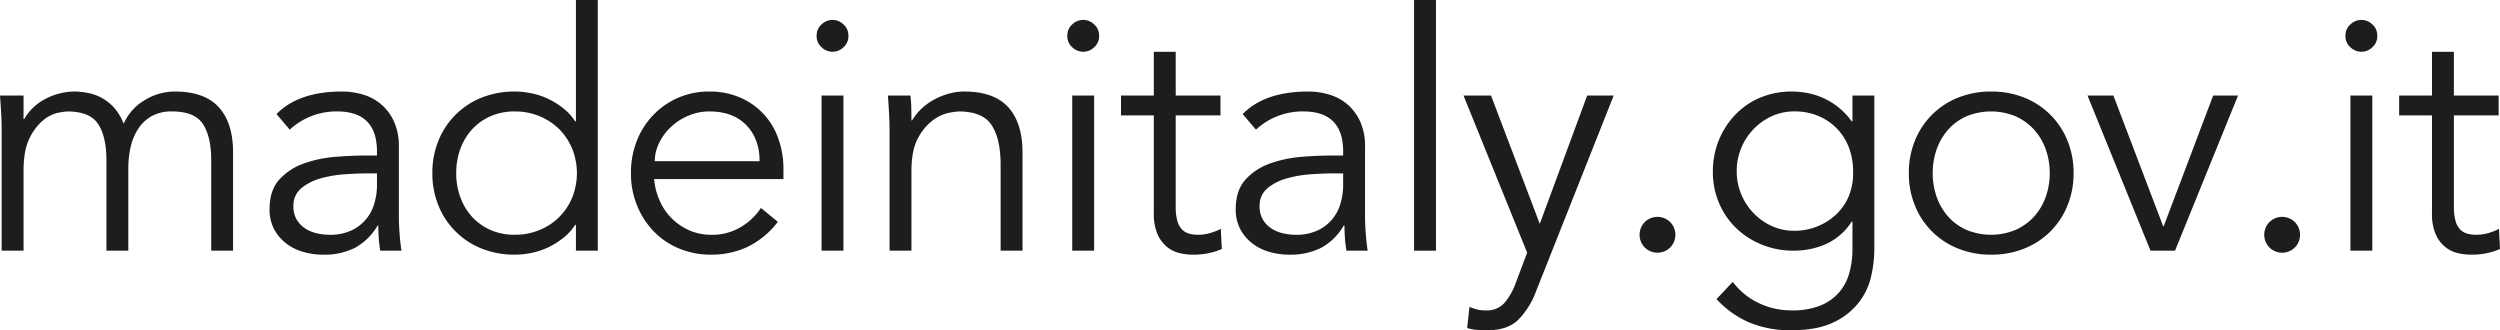
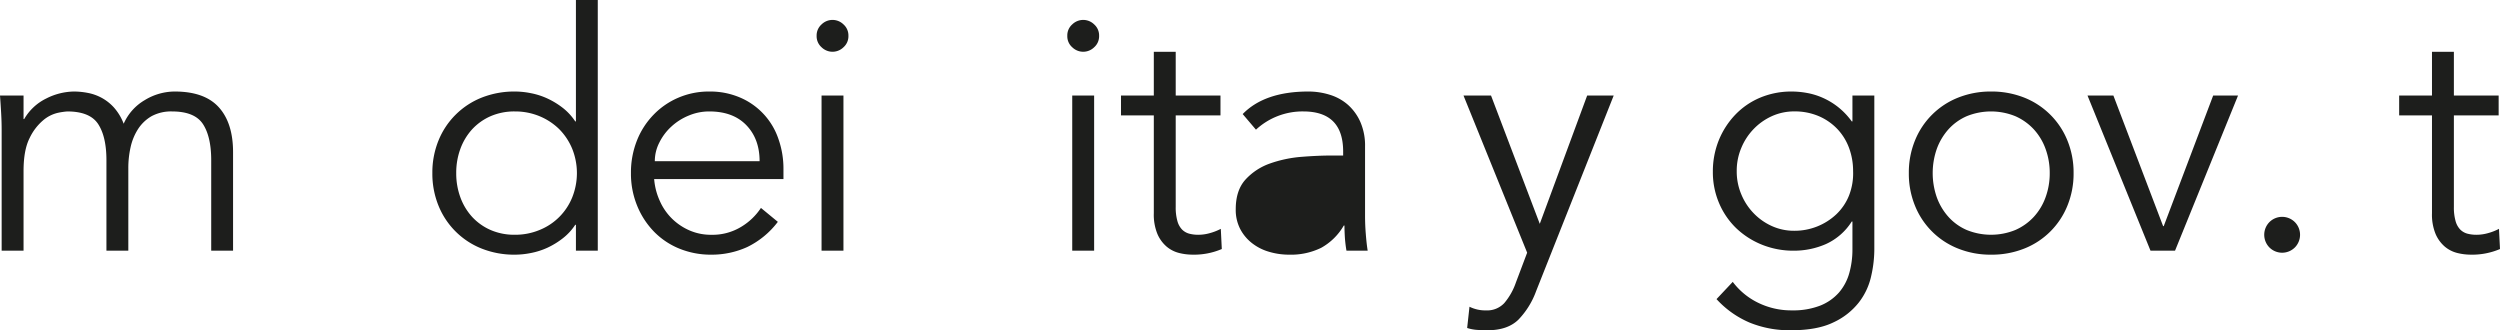
<svg xmlns="http://www.w3.org/2000/svg" viewBox="0 0 959.486 126.756">
  <defs>
    <style>.cls-1{fill:#1d1e1c;}</style>
  </defs>
  <g id="Livello_2" data-name="Livello 2">
    <g id="Livello_1-2" data-name="Livello 1">
      <path class="cls-1" d="M.633,49.896c0-2.201-.069-4.402-.198-6.621-.125-2.201-.267-4.402-.435-6.621H9.037v9.033h.25a19.773,19.773,0,0,1,8.46-7.882,24.101,24.101,0,0,1,10.756-2.68,28.523,28.523,0,0,1,5.148.521,18.308,18.308,0,0,1,5.277,1.853,17.762,17.762,0,0,1,4.781,3.743,20.148,20.148,0,0,1,3.761,6.242,19.637,19.637,0,0,1,8.064-9.046,22.192,22.192,0,0,1,11.532-3.313q11.442,0,16.911,6.048,5.473,6.054,5.471,17.252v37.787H81.061v-34.728c0-6.031-1.064-10.649-3.183-13.888q-3.2-4.821-11.838-4.825a15.7,15.7,0,0,0-7.896,1.835,15.299,15.299,0,0,0-5.152,4.911,21.292,21.292,0,0,0-2.86,6.931,36.132,36.132,0,0,0-.883,8.077v31.687h-8.4v-34.728c0-6.031-1.068-10.649-3.187-13.888q-3.18-4.821-11.838-4.825a26.422,26.422,0,0,0-3.493.504,13.248,13.248,0,0,0-5.665,2.804,20.358,20.358,0,0,0-5.277,6.863c-1.568,3.071-2.352,7.305-2.352,12.733v30.537H.633Z" />
-       <path class="cls-1" d="M144.681,59.683V58.154q0-15.378-15.274-15.387a26.404,26.404,0,0,0-18.209,7l-5.074-5.988c5.595-5.75,13.995-8.654,25.191-8.654a27.582,27.582,0,0,1,8.331,1.275,18.9,18.9,0,0,1,6.931,3.886,19.171,19.171,0,0,1,4.725,6.565,22.719,22.719,0,0,1,1.784,9.412V82.845c0,2.3.094,4.696.305,7.207.199,2.485.436,4.544.703,6.16h-8.15c-.25-1.448-.448-3.003-.578-4.7-.107-1.697-.181-3.351-.181-4.966h-.249a22.866,22.866,0,0,1-8.728,8.585,26.398,26.398,0,0,1-12.272,2.61,26.851,26.851,0,0,1-7.646-1.094,19.061,19.061,0,0,1-6.548-3.3,16.634,16.634,0,0,1-4.575-5.466,15.934,15.934,0,0,1-1.71-7.577c0-4.825,1.232-8.624,3.744-11.39a23.059,23.059,0,0,1,9.412-6.173,47.421,47.421,0,0,1,12.091-2.55c4.295-.336,8.206-.508,11.769-.508Zm-4.333,6.875q-3.179,0-7.952.323a46.157,46.157,0,0,0-9.162,1.529,20.219,20.219,0,0,0-7.504,3.744,8.569,8.569,0,0,0-3.115,7.012,9.847,9.847,0,0,0,1.206,5.023,10.163,10.163,0,0,0,3.244,3.438,13.632,13.632,0,0,0,4.515,1.908,22.399,22.399,0,0,0,5.022.573,19.28,19.28,0,0,0,7.965-1.529,16.149,16.149,0,0,0,9.02-10.252,24.735,24.735,0,0,0,1.094-7.435V66.558Z" />
      <path class="cls-1" d="M229.423,96.212h-8.387v-9.929h-.267a21.26,21.26,0,0,1-4.825,5.216,30.366,30.366,0,0,1-5.85,3.576,27.956,27.956,0,0,1-6.298,2.02,31.402,31.402,0,0,1-6.185.646,33.675,33.675,0,0,1-12.79-2.356,29.598,29.598,0,0,1-16.541-16.481,32.53,32.53,0,0,1-2.343-12.471,32.53,32.53,0,0,1,2.343-12.471,29.703,29.703,0,0,1,16.541-16.481,34.005,34.005,0,0,1,12.79-2.356,31.402,31.402,0,0,1,6.185.646,27.545,27.545,0,0,1,6.298,2.033,30.344,30.344,0,0,1,5.85,3.563,21.736,21.736,0,0,1,4.825,5.216h.267V0h8.387Zm-54.324-29.779a26.494,26.494,0,0,0,1.585,9.287,22.59,22.59,0,0,0,4.515,7.517,21.115,21.115,0,0,0,7.068,5.023,22.625,22.625,0,0,0,9.344,1.835,24.141,24.141,0,0,0,9.481-1.835,22.559,22.559,0,0,0,12.539-12.54,25.065,25.065,0,0,0,0-18.574,23.292,23.292,0,0,0-4.949-7.517,23.588,23.588,0,0,0-7.59-5.023,24.375,24.375,0,0,0-9.481-1.835,22.836,22.836,0,0,0-9.344,1.835,21.37,21.37,0,0,0-7.068,5.023,22.721,22.721,0,0,0-4.515,7.517,26.494,26.494,0,0,0-1.585,9.287" />
      <path class="cls-1" d="M251.063,68.734a24.887,24.887,0,0,0,2.171,8.387,21.926,21.926,0,0,0,4.7,6.815,22.181,22.181,0,0,0,6.745,4.518,20.532,20.532,0,0,0,8.275,1.655,21.174,21.174,0,0,0,11.631-3.128,23.518,23.518,0,0,0,7.461-7.181l6.483,5.342a32.568,32.568,0,0,1-11.769,9.679,32.958,32.958,0,0,1-13.806,2.921,31.825,31.825,0,0,1-12.272-2.344,28.647,28.647,0,0,1-9.748-6.564,30.921,30.921,0,0,1-6.423-9.934,32.373,32.373,0,0,1-2.356-12.466,33.309,33.309,0,0,1,2.287-12.471,29.946,29.946,0,0,1,6.38-9.916,29.004,29.004,0,0,1,9.524-6.552,29.59,29.59,0,0,1,11.842-2.369,29.151,29.151,0,0,1,12.087,2.412,26.448,26.448,0,0,1,14.504,15.861,34.148,34.148,0,0,1,1.908,11.506v3.829Zm40.466-6.875c0-5.682-1.697-10.295-5.079-13.802-3.407-3.536-8.15-5.289-14.262-5.289a20.265,20.265,0,0,0-7.888,1.598,22.115,22.115,0,0,0-6.676,4.251,20.877,20.877,0,0,0-4.584,6.117,15.661,15.661,0,0,0-1.727,7.125Z" />
      <path class="cls-1" d="M325.62,13.758a5.646,5.646,0,0,1-1.909,4.394,5.997,5.997,0,0,1-8.387,0,5.645,5.645,0,0,1-1.908-4.394,5.669,5.669,0,0,1,1.908-4.402,5.997,5.997,0,0,1,8.387,0,5.67,5.67,0,0,1,1.909,4.402m-1.909,82.453h-8.404V36.654h8.404Z" />
-       <path class="cls-1" d="M349.429,36.654c.168,1.615.28,3.196.323,4.782.026,1.572.056,3.17.056,4.772h.25a20.188,20.188,0,0,1,3.562-4.449,22.814,22.814,0,0,1,4.842-3.507,26.39,26.39,0,0,1,5.665-2.3,22.312,22.312,0,0,1,5.905-.827q11.469,0,16.947,6.048,5.447,6.054,5.453,17.252v37.787h-8.4v-32.95q0-9.93-3.437-15.206c-2.283-3.532-6.535-5.285-12.721-5.285a32.449,32.449,0,0,0-3.562.504,15.41,15.41,0,0,0-6.173,2.804,20.224,20.224,0,0,0-5.776,6.862c-1.715,3.072-2.555,7.306-2.555,12.734v30.537h-8.404v-46.441c0-1.616-.069-3.649-.181-6.117-.142-2.455-.28-4.781-.448-7Z" />
      <path class="cls-1" d="M421.831,13.758a5.645,5.645,0,0,1-1.908,4.394,5.997,5.997,0,0,1-8.387,0,5.586,5.586,0,0,1-1.908-4.394,5.61,5.61,0,0,1,1.908-4.402,5.997,5.997,0,0,1,8.387,0,5.669,5.669,0,0,1,1.908,4.402m-1.908,82.453h-8.404V36.654h8.404Z" />
      <path class="cls-1" d="M468.414,44.291h-17.183v35.125a19.133,19.133,0,0,0,.646,5.414,7.558,7.558,0,0,0,1.766,3.24,6.142,6.142,0,0,0,2.735,1.598,13.253,13.253,0,0,0,3.507.435,16.103,16.103,0,0,0,4.445-.633,20.448,20.448,0,0,0,4.209-1.642l.379,7.746a26.977,26.977,0,0,1-11.321,2.158,21.124,21.124,0,0,1-5.018-.629,12.015,12.015,0,0,1-4.786-2.412,13.293,13.293,0,0,1-3.562-4.842,19.48,19.48,0,0,1-1.404-8.008v-37.55h-12.596v-7.629h12.596v-16.791h8.404v16.791h17.183Z" />
-       <path class="cls-1" d="M515.495,59.683V58.154q0-15.378-15.274-15.387a26.333,26.333,0,0,0-18.192,7l-5.091-5.988c5.595-5.75,13.995-8.654,25.191-8.654a27.582,27.582,0,0,1,8.331,1.275,18.955,18.955,0,0,1,6.944,3.886,19.313,19.313,0,0,1,4.712,6.565,22.72,22.72,0,0,1,1.784,9.412V82.845c0,2.3.094,4.696.306,7.207.198,2.485.435,4.544.702,6.16h-8.138c-.262-1.448-.447-3.003-.59-4.7-.107-1.697-.181-3.351-.181-4.966h-.254a22.732,22.732,0,0,1-8.723,8.585,26.398,26.398,0,0,1-12.272,2.61,26.846,26.846,0,0,1-7.646-1.094,19.177,19.177,0,0,1-6.548-3.3,16.633,16.633,0,0,1-4.575-5.466,15.934,15.934,0,0,1-1.71-7.577c0-4.825,1.232-8.624,3.744-11.39a23.059,23.059,0,0,1,9.412-6.173,47.403,47.403,0,0,1,12.104-2.55c4.282-.336,8.193-.508,11.756-.508Zm-4.333,6.875q-3.179,0-7.952.323a46.156,46.156,0,0,0-9.162,1.529,20.211,20.211,0,0,0-7.504,3.744,8.569,8.569,0,0,0-3.115,7.012,9.847,9.847,0,0,0,1.206,5.023,10.163,10.163,0,0,0,3.244,3.438,13.632,13.632,0,0,0,4.515,1.908,22.398,22.398,0,0,0,5.022.573,19.28,19.28,0,0,0,7.965-1.529,16.148,16.148,0,0,0,9.02-10.252,24.734,24.734,0,0,0,1.094-7.435V66.558Z" />
-       <rect class="cls-1" x="542.712" width="8.404" height="96.211" />
+       <path class="cls-1" d="M515.495,59.683V58.154q0-15.378-15.274-15.387a26.333,26.333,0,0,0-18.192,7l-5.091-5.988c5.595-5.75,13.995-8.654,25.191-8.654a27.582,27.582,0,0,1,8.331,1.275,18.955,18.955,0,0,1,6.944,3.886,19.313,19.313,0,0,1,4.712,6.565,22.72,22.72,0,0,1,1.784,9.412V82.845c0,2.3.094,4.696.306,7.207.198,2.485.435,4.544.702,6.16h-8.138c-.262-1.448-.447-3.003-.59-4.7-.107-1.697-.181-3.351-.181-4.966h-.254a22.732,22.732,0,0,1-8.723,8.585,26.398,26.398,0,0,1-12.272,2.61,26.846,26.846,0,0,1-7.646-1.094,19.177,19.177,0,0,1-6.548-3.3,16.633,16.633,0,0,1-4.575-5.466,15.934,15.934,0,0,1-1.71-7.577c0-4.825,1.232-8.624,3.744-11.39a23.059,23.059,0,0,1,9.412-6.173,47.403,47.403,0,0,1,12.104-2.55c4.282-.336,8.193-.508,11.756-.508Zm-4.333,6.875q-3.179,0-7.952.323V66.558Z" />
      <path class="cls-1" d="M590.956,85.911l18.191-49.249h10.183l-29.778,75.073a31.012,31.012,0,0,1-6.802,10.955q-4.149,4.058-11.911,4.066c-1.262,0-2.567-.056-3.868-.138a15.458,15.458,0,0,1-3.885-.745l.895-8.15a13.617,13.617,0,0,0,6.354,1.404,8.988,8.988,0,0,0,7-2.804,24.513,24.513,0,0,0,4.459-7.9l4.32-11.446-24.433-60.315h10.563Z" />
-       <path class="cls-1" d="M643.003,90.102a6.91,6.91,0,0,1-1.908,4.782,6.91,6.91,0,0,1-9.934,0,6.941,6.941,0,0,1,0-9.551,6.91,6.91,0,0,1,9.934,0,6.888,6.888,0,0,1,1.908,4.769" />
      <path class="cls-1" d="M665.019,108.181a26.811,26.811,0,0,0,9.606,7.952,28.815,28.815,0,0,0,13.173,2.985,28.499,28.499,0,0,0,10.812-1.835,18.917,18.917,0,0,0,7.198-5.036,19.446,19.446,0,0,0,3.941-7.448,33.24,33.24,0,0,0,1.206-9.089v-10.692h-.267a22.886,22.886,0,0,1-9.916,8.654,30.554,30.554,0,0,1-12.341,2.542,32.148,32.148,0,0,1-12.161-2.287,31.086,31.086,0,0,1-9.864-6.298,29.167,29.167,0,0,1-6.604-9.606,30.152,30.152,0,0,1-2.416-12.092,31.844,31.844,0,0,1,2.274-12.091,31.145,31.145,0,0,1,6.311-9.792,28.55,28.55,0,0,1,9.554-6.564,30.882,30.882,0,0,1,12.148-2.357,33.095,33.095,0,0,1,5.664.517,26.444,26.444,0,0,1,5.975,1.784,27.335,27.335,0,0,1,5.923,3.493,27.747,27.747,0,0,1,5.453,5.665h.267v-9.93h8.4v59.054a46.505,46.505,0,0,1-1.219,10.295,25.261,25.261,0,0,1-4.712,10.059,26.469,26.469,0,0,1-9.718,7.641c-4.153,2.034-9.598,3.046-16.301,3.046a40.602,40.602,0,0,1-15.895-2.934,36.649,36.649,0,0,1-12.72-9.02Zm1.529-42.504a22.426,22.426,0,0,0,1.723,8.835,23.01,23.01,0,0,0,4.7,7.254,22.482,22.482,0,0,0,7,4.967,20.564,20.564,0,0,0,8.727,1.835,23.338,23.338,0,0,0,16.029-6.285,20.445,20.445,0,0,0,4.897-7.194,23.317,23.317,0,0,0,1.586-9.412,25.471,25.471,0,0,0-1.53-8.835,21.263,21.263,0,0,0-4.445-7.254,21.569,21.569,0,0,0-7.125-4.98,23.42,23.42,0,0,0-9.412-1.852,20.772,20.772,0,0,0-8.727,1.852,22.734,22.734,0,0,0-7,4.98,23.022,23.022,0,0,0-4.7,7.254,22.426,22.426,0,0,0-1.723,8.835" />
      <path class="cls-1" d="M795.831,66.433a32.46,32.46,0,0,1-2.356,12.471,29.503,29.503,0,0,1-16.537,16.481,33.649,33.649,0,0,1-12.794,2.356,33.3,33.3,0,0,1-12.665-2.356,29.472,29.472,0,0,1-16.537-16.481,32.455,32.455,0,0,1-2.343-12.471,32.454,32.454,0,0,1,2.343-12.471,29.575,29.575,0,0,1,16.537-16.481,33.629,33.629,0,0,1,12.665-2.356,33.978,33.978,0,0,1,12.794,2.356,29.607,29.607,0,0,1,16.537,16.481,32.46,32.46,0,0,1,2.356,12.471m-9.158,0a26.591,26.591,0,0,0-1.598-9.287,22.319,22.319,0,0,0-4.519-7.517,21.455,21.455,0,0,0-7.056-5.023,24.769,24.769,0,0,0-18.712,0,20.543,20.543,0,0,0-6.983,5.023,23.076,23.076,0,0,0-4.476,7.517,28.219,28.219,0,0,0,0,18.574,22.941,22.941,0,0,0,4.476,7.517,20.304,20.304,0,0,0,6.983,5.023,24.769,24.769,0,0,0,18.712,0,21.197,21.197,0,0,0,7.056-5.023,22.193,22.193,0,0,0,4.519-7.517,26.591,26.591,0,0,0,1.598-9.287" />
      <polygon class="cls-1" points="834.765 96.214 825.353 96.214 801.17 36.657 811.103 36.657 830.19 86.789 830.431 86.789 849.407 36.657 858.948 36.657 834.765 96.214" />
      <path class="cls-1" d="M882.746,90.102a6.91,6.91,0,0,1-1.908,4.782,6.91,6.91,0,0,1-9.934,0,6.941,6.941,0,0,1,0-9.551,6.91,6.91,0,0,1,9.934,0,6.888,6.888,0,0,1,1.908,4.769" />
-       <path class="cls-1" d="M912.39,13.758a5.645,5.645,0,0,1-1.908,4.394,5.997,5.997,0,0,1-8.387,0,5.598,5.598,0,0,1-1.921-4.394,5.621,5.621,0,0,1,1.921-4.402,5.997,5.997,0,0,1,8.387,0,5.669,5.669,0,0,1,1.908,4.402m-1.908,82.453h-8.404V36.654h8.404Z" />
      <path class="cls-1" d="M958.969,44.291h-17.183v35.125a19.133,19.133,0,0,0,.646,5.414,7.558,7.558,0,0,0,1.766,3.24,6.142,6.142,0,0,0,2.735,1.598,13.253,13.253,0,0,0,3.507.435,16.233,16.233,0,0,0,4.463-.633,20.284,20.284,0,0,0,4.191-1.642l.392,7.746a27.081,27.081,0,0,1-11.334,2.158,21.124,21.124,0,0,1-5.018-.629,12.015,12.015,0,0,1-4.786-2.412,13.293,13.293,0,0,1-3.562-4.842,19.481,19.481,0,0,1-1.404-8.008v-37.55h-12.596v-7.629h12.596v-16.791h8.404v16.791h17.183Z" />
    </g>
  </g>
</svg>